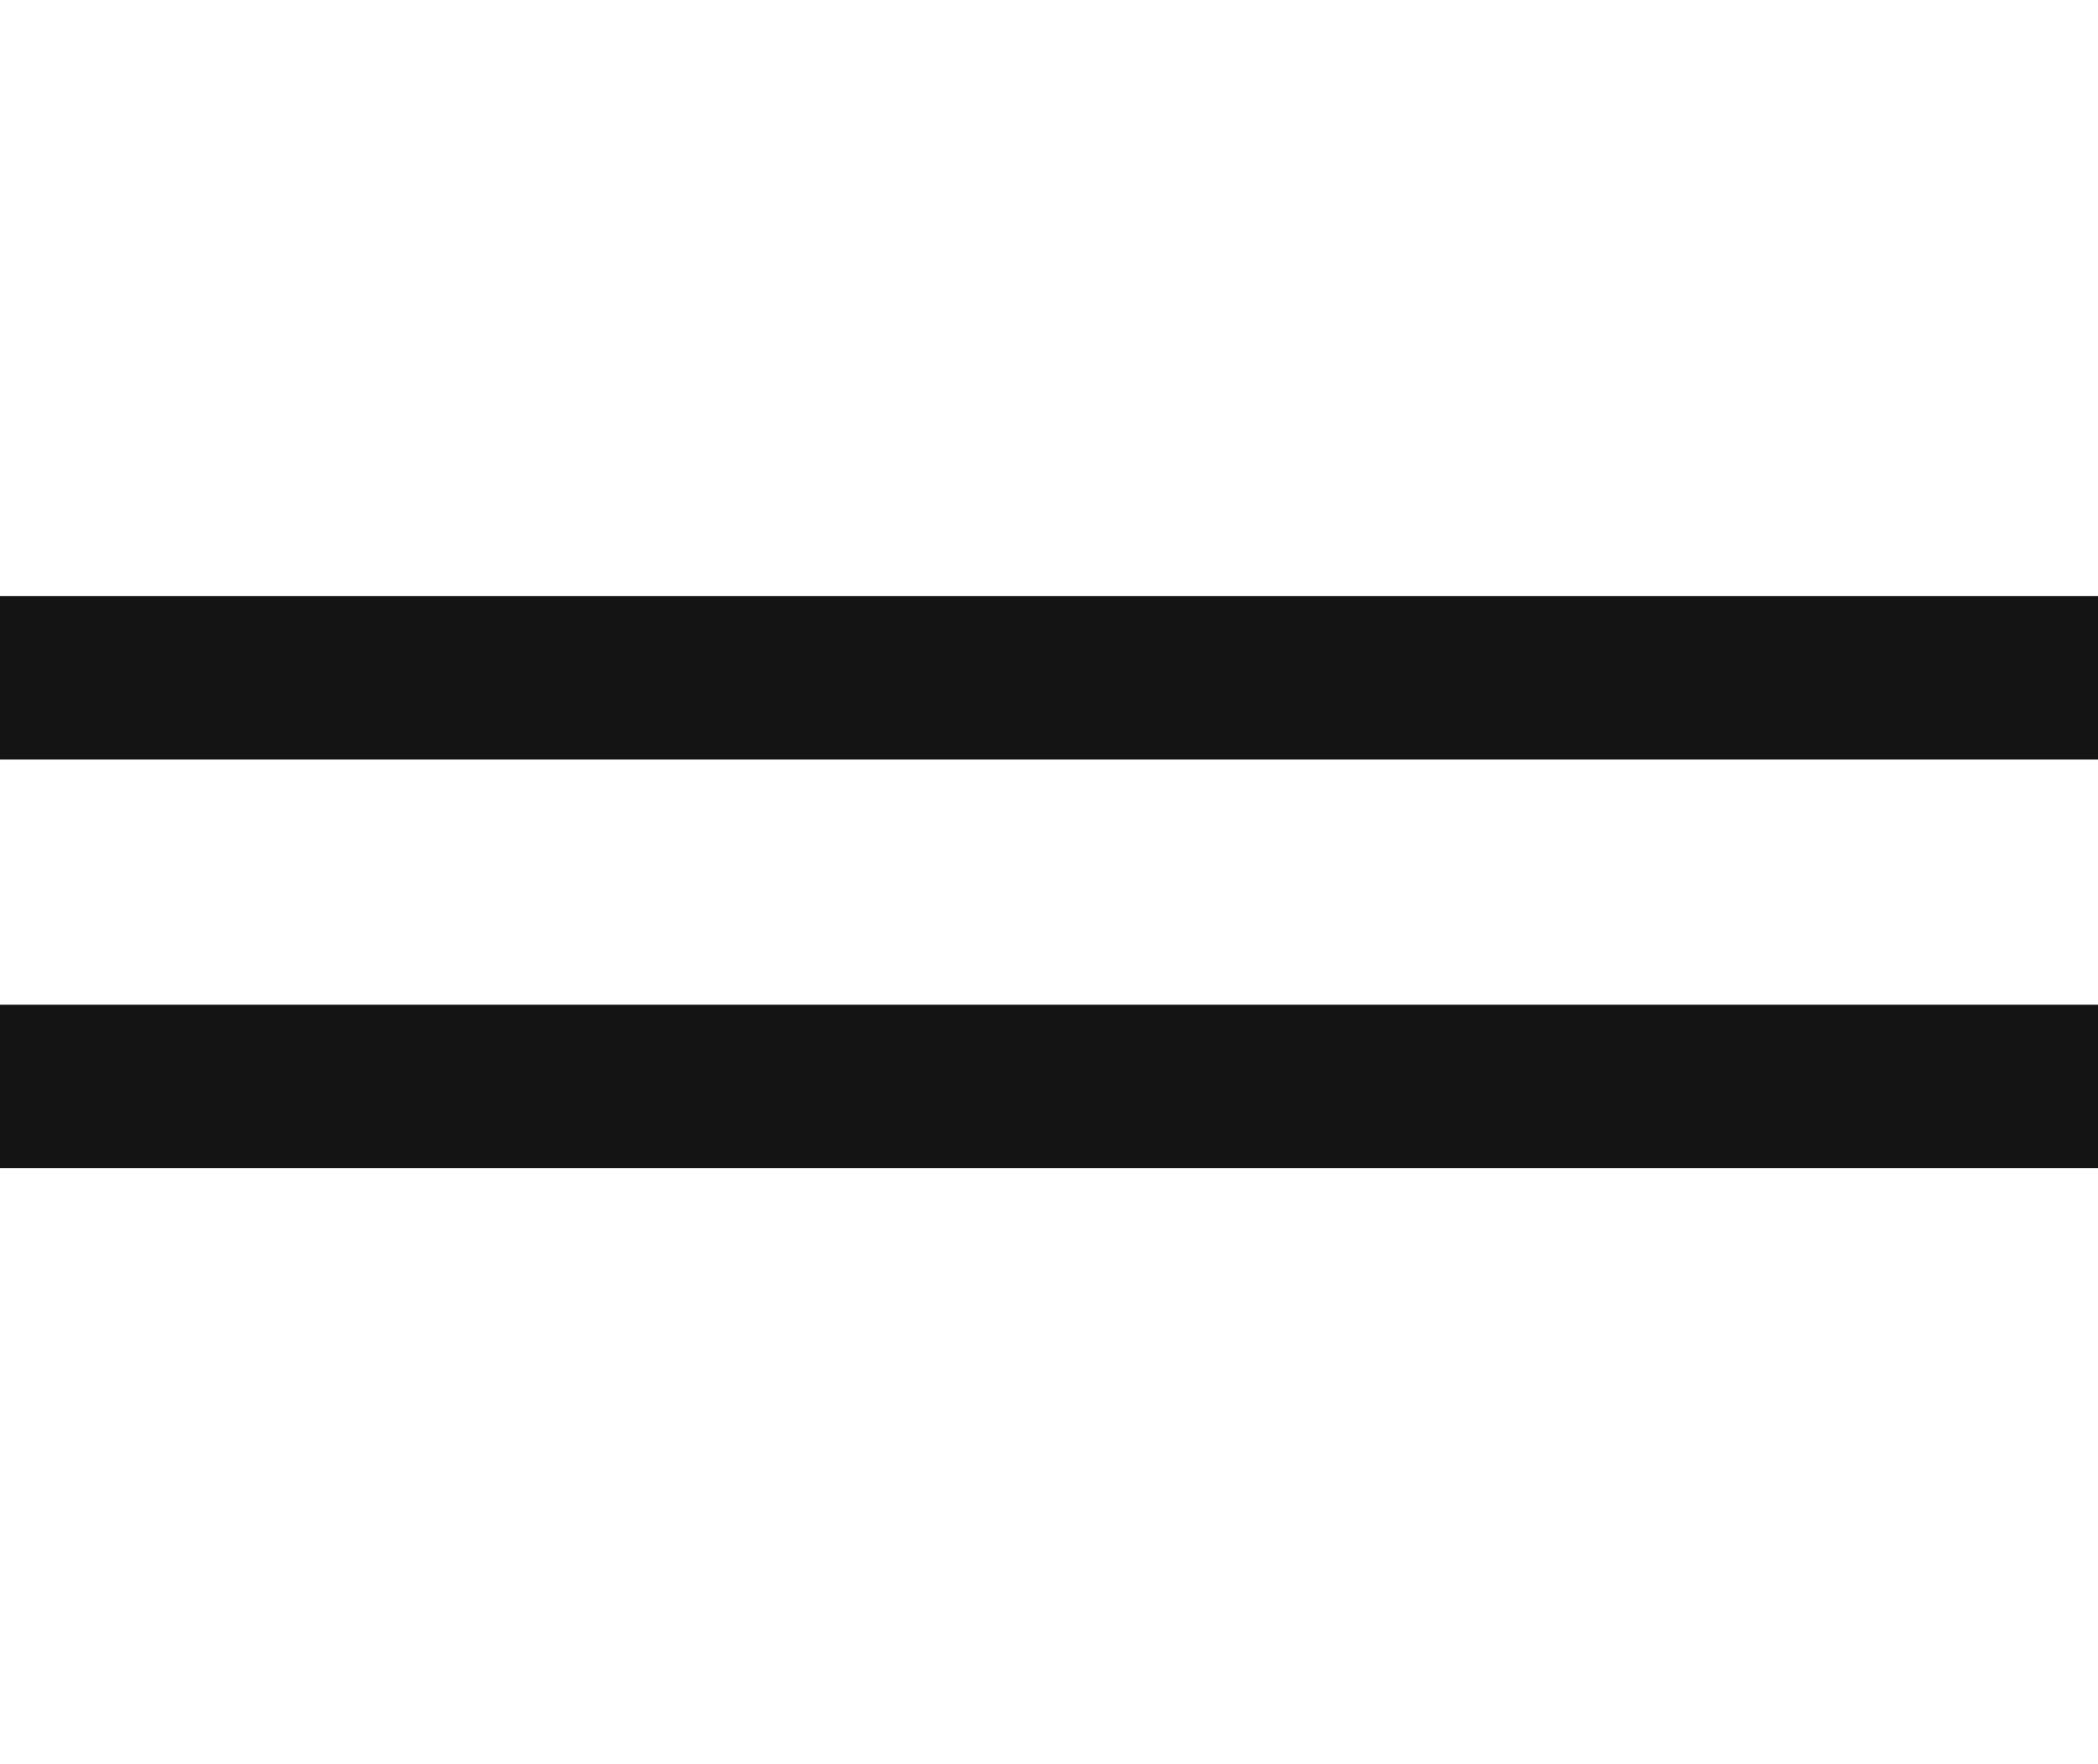
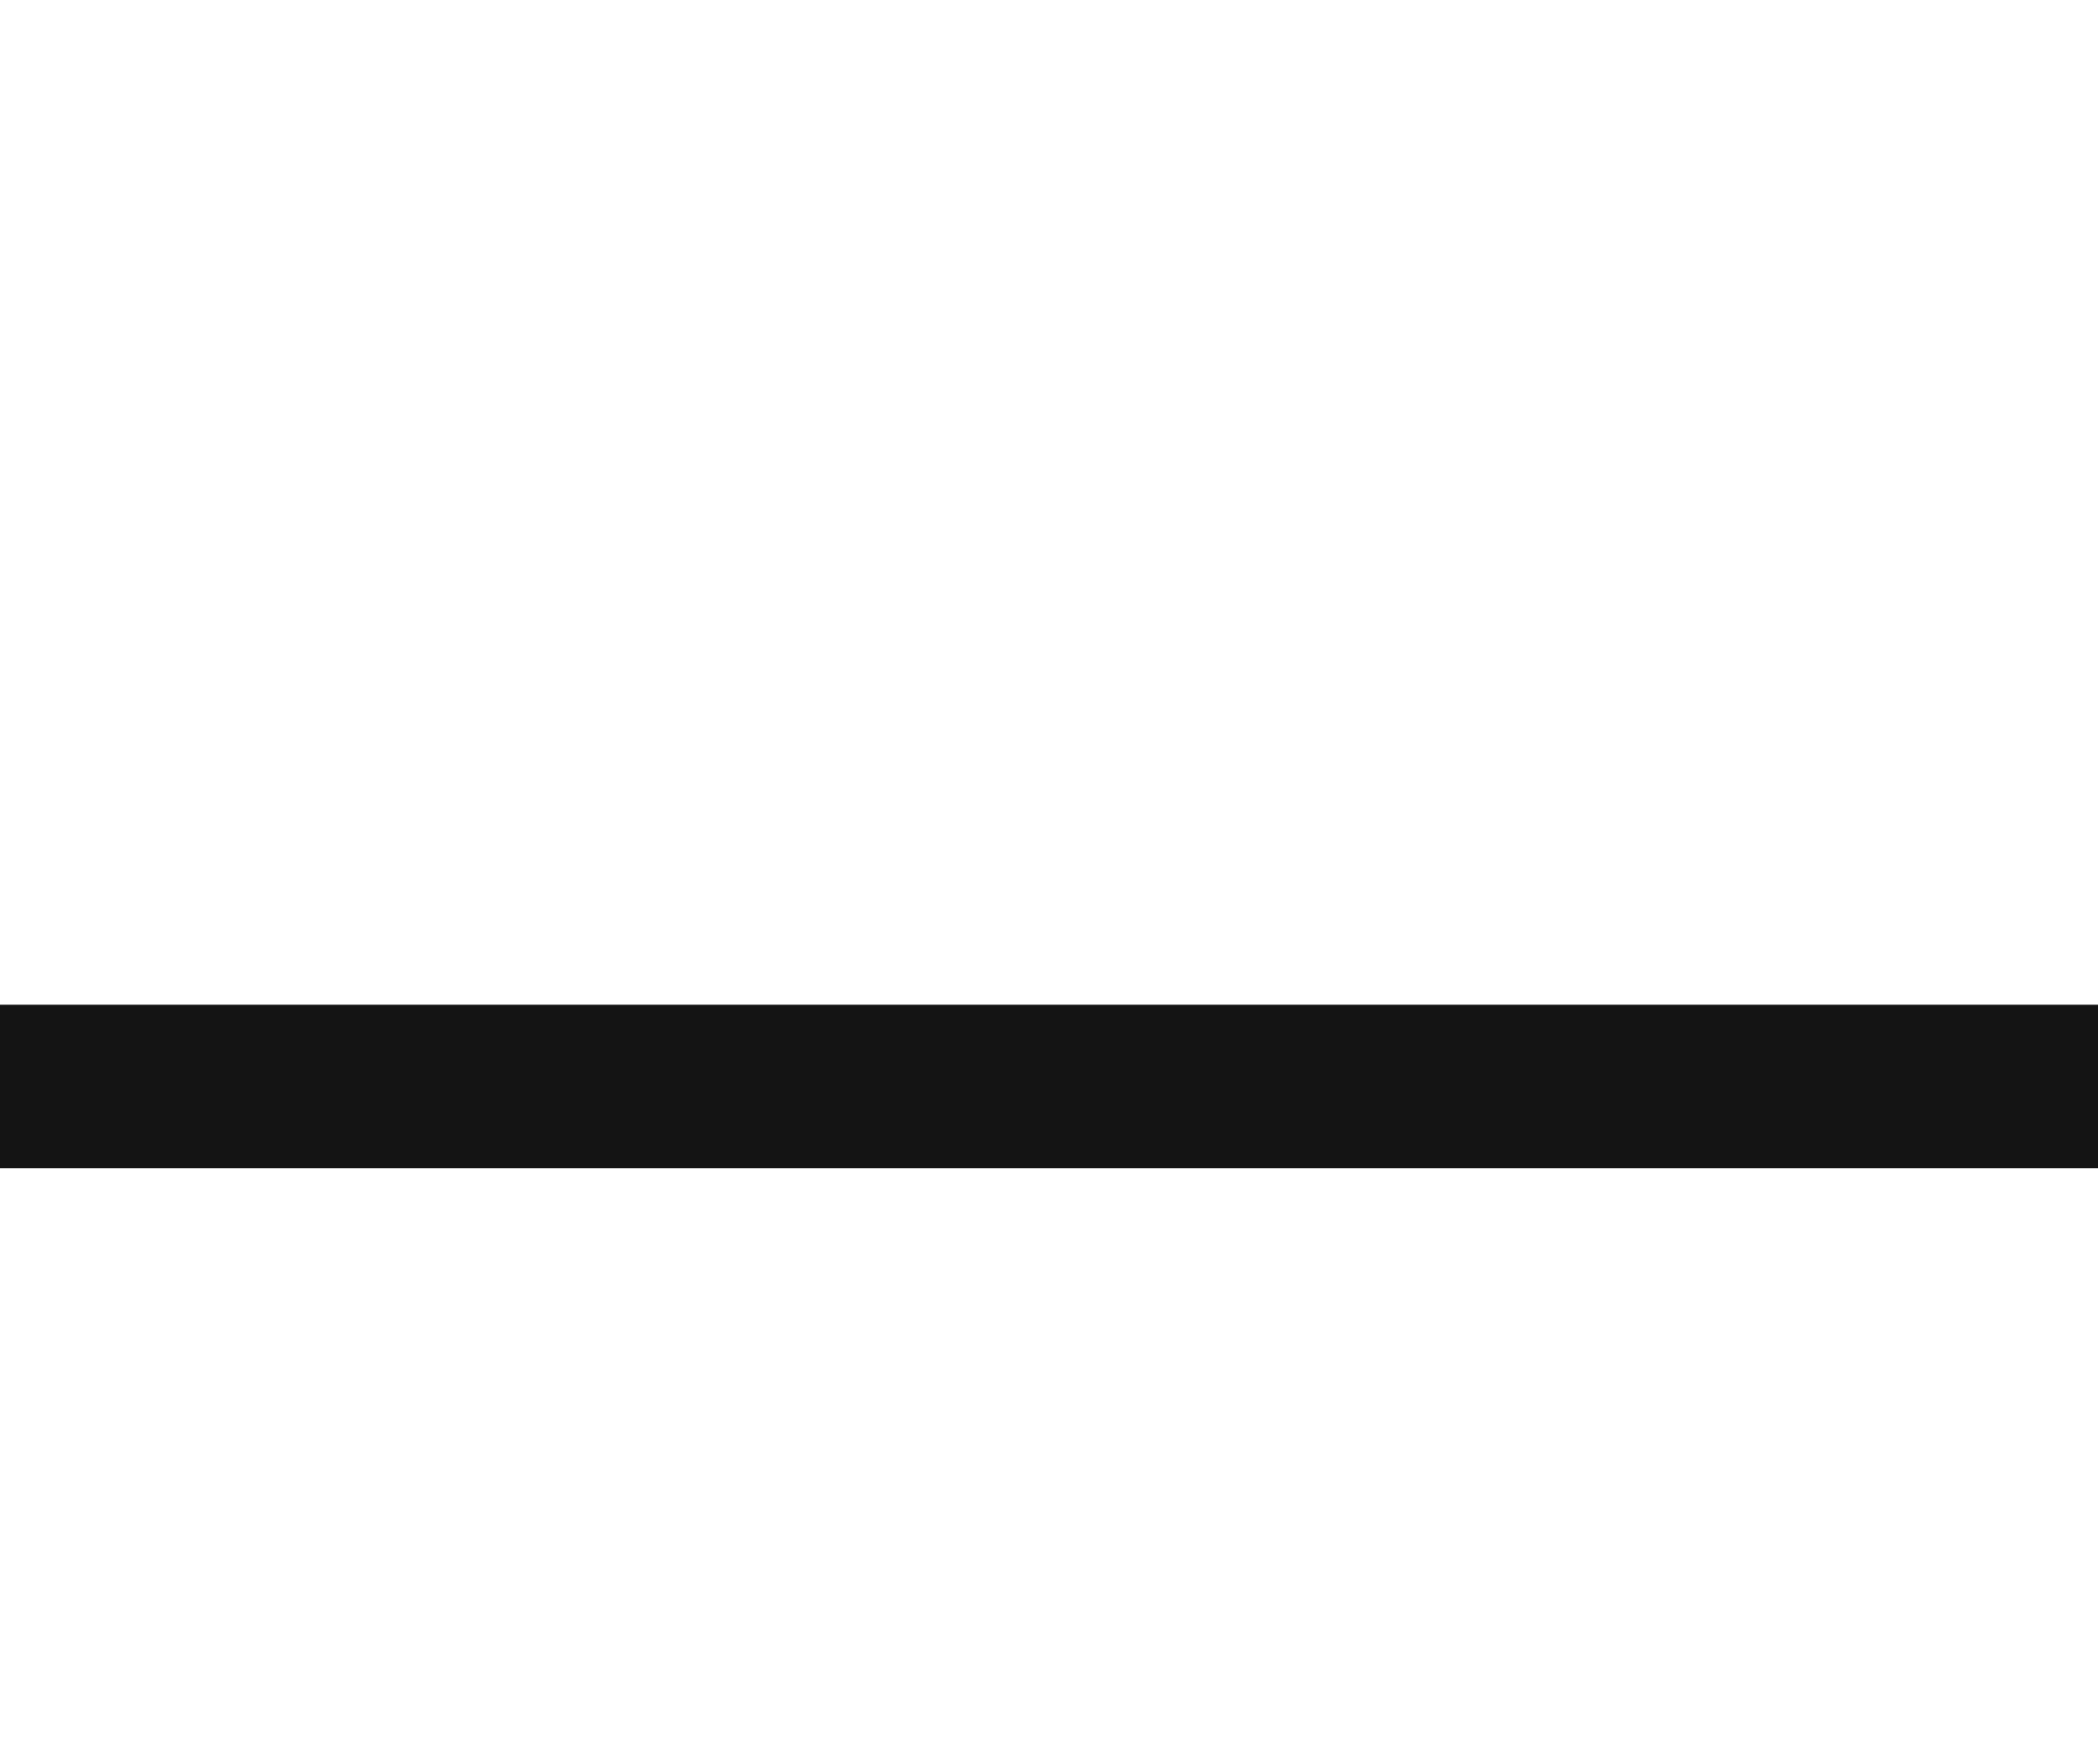
<svg xmlns="http://www.w3.org/2000/svg" width="44" height="37" viewBox="0 0 44 37" fill="none">
-   <path d="M44 12.5H0V15.929H44V12.5Z" fill="#141414" />
  <path d="M44 21.071H0V24.5H44V21.071Z" fill="#141414" />
</svg>